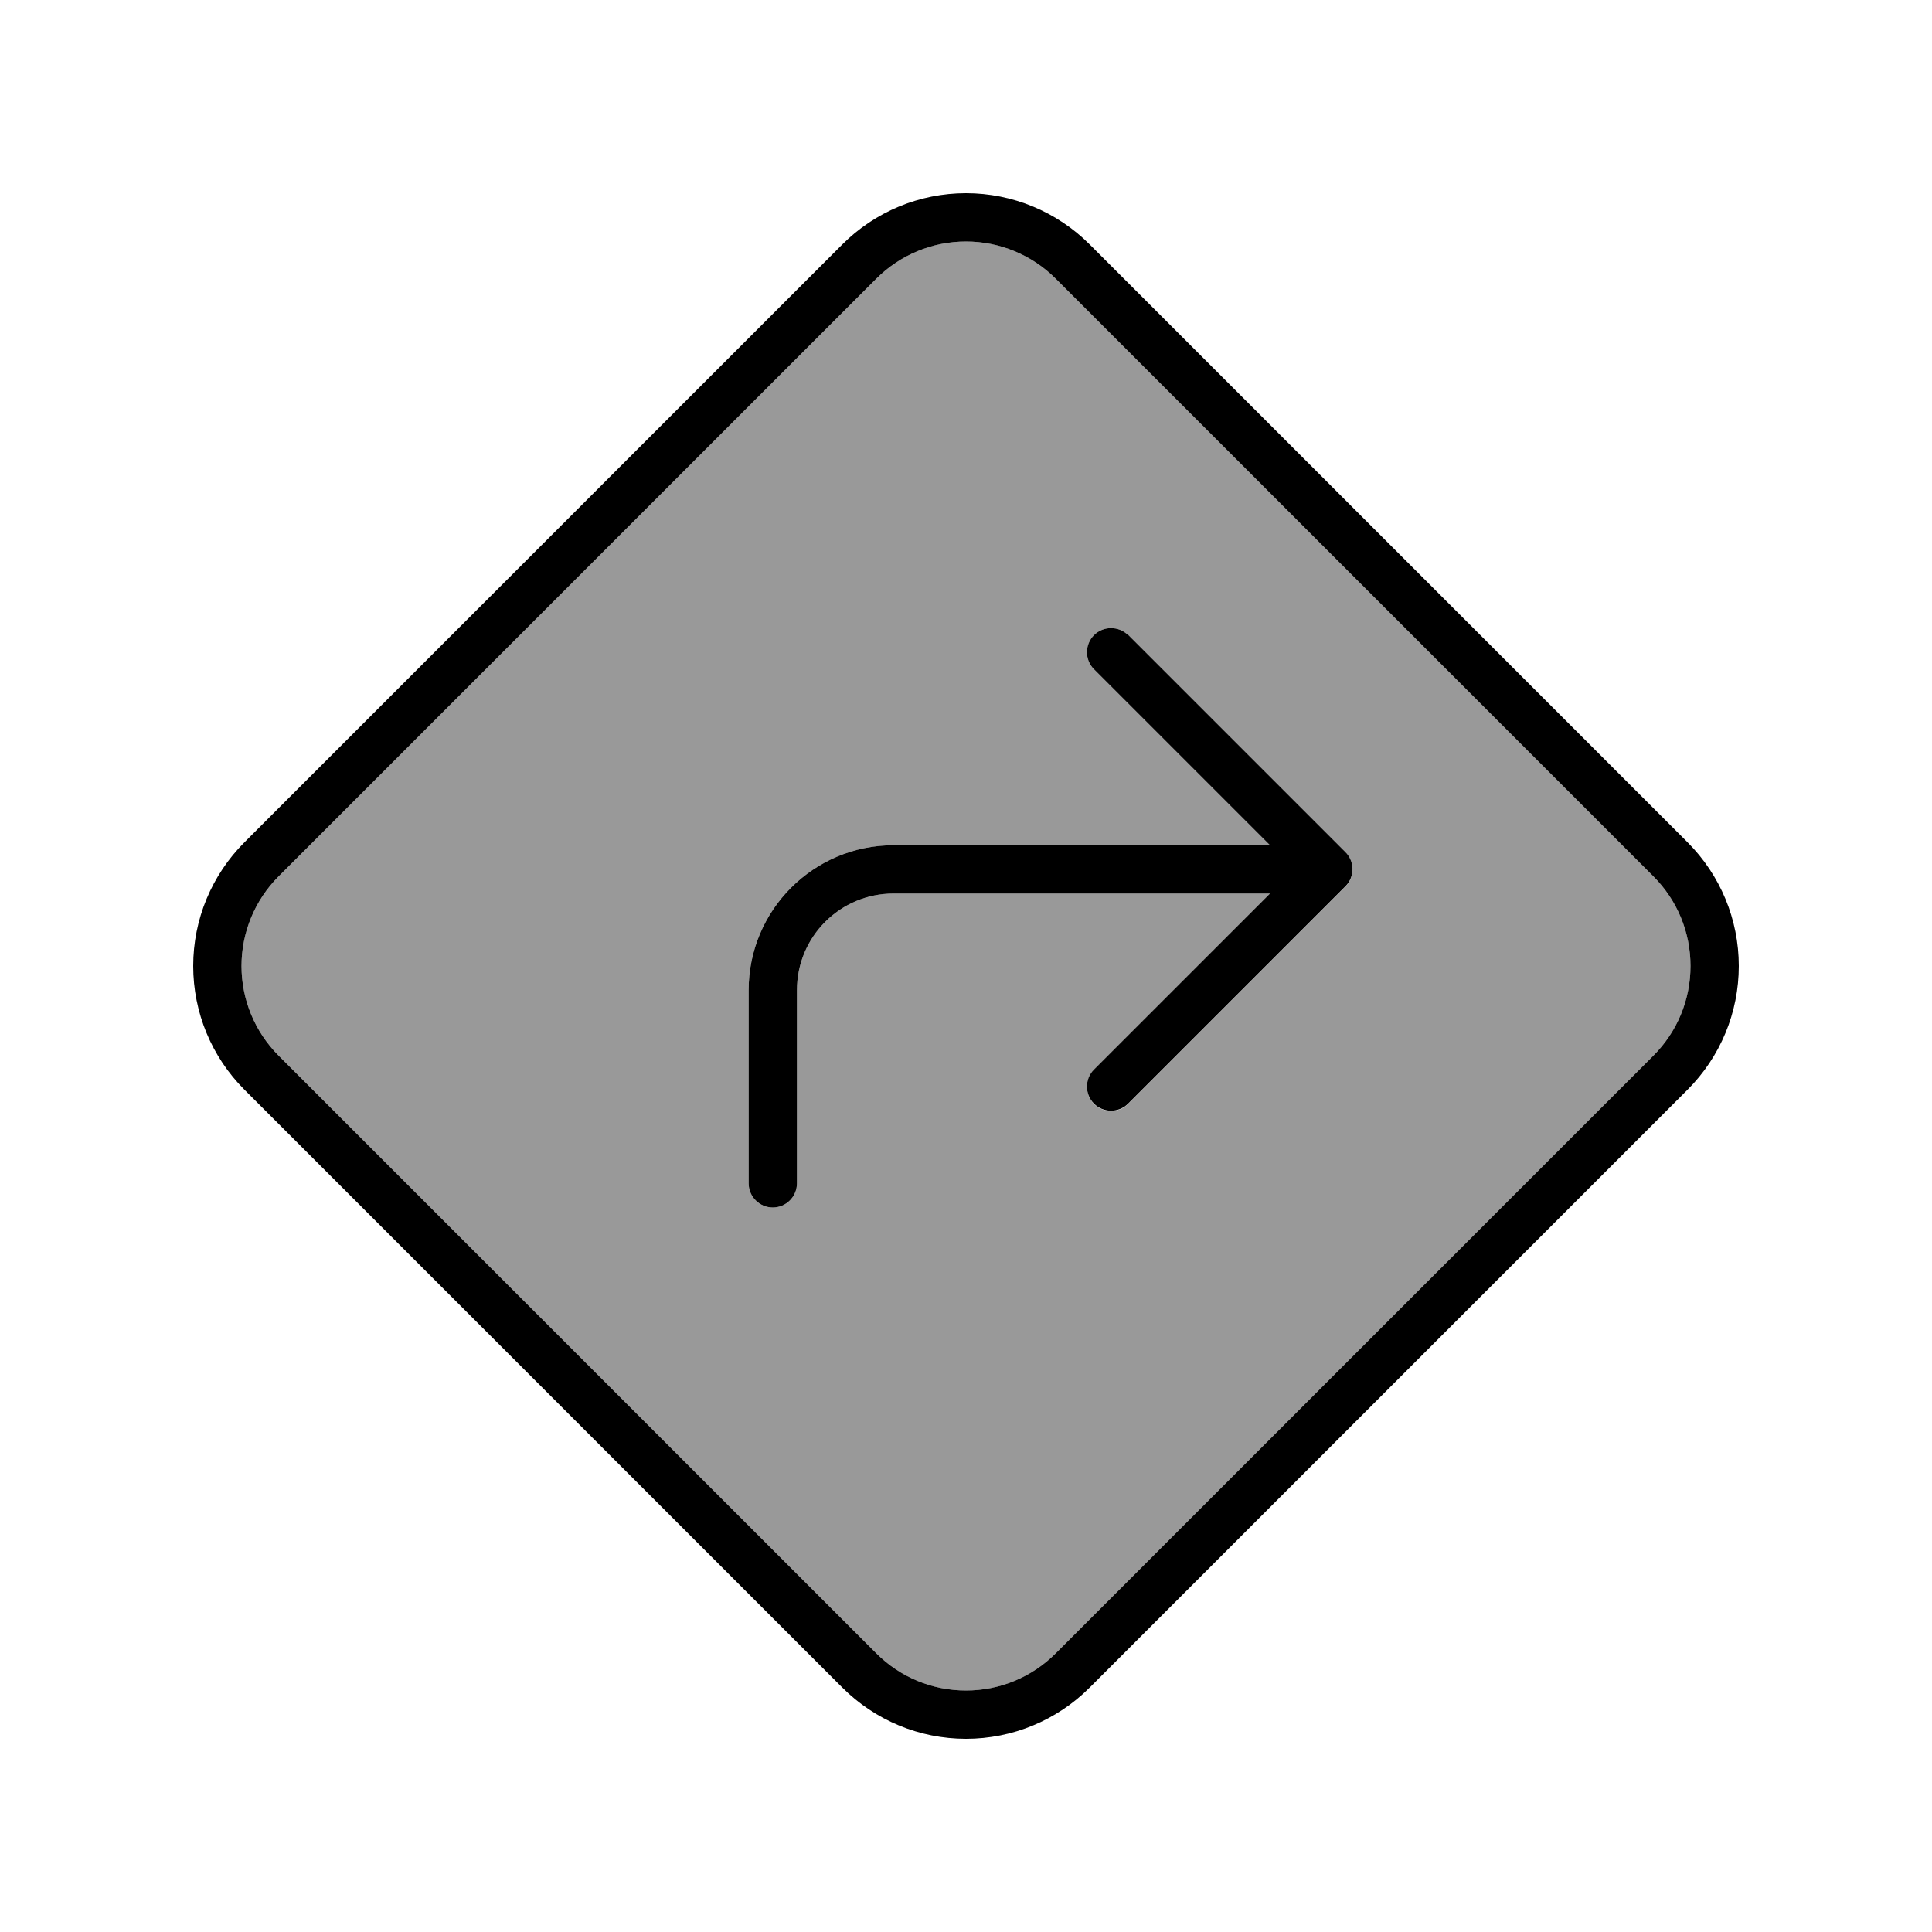
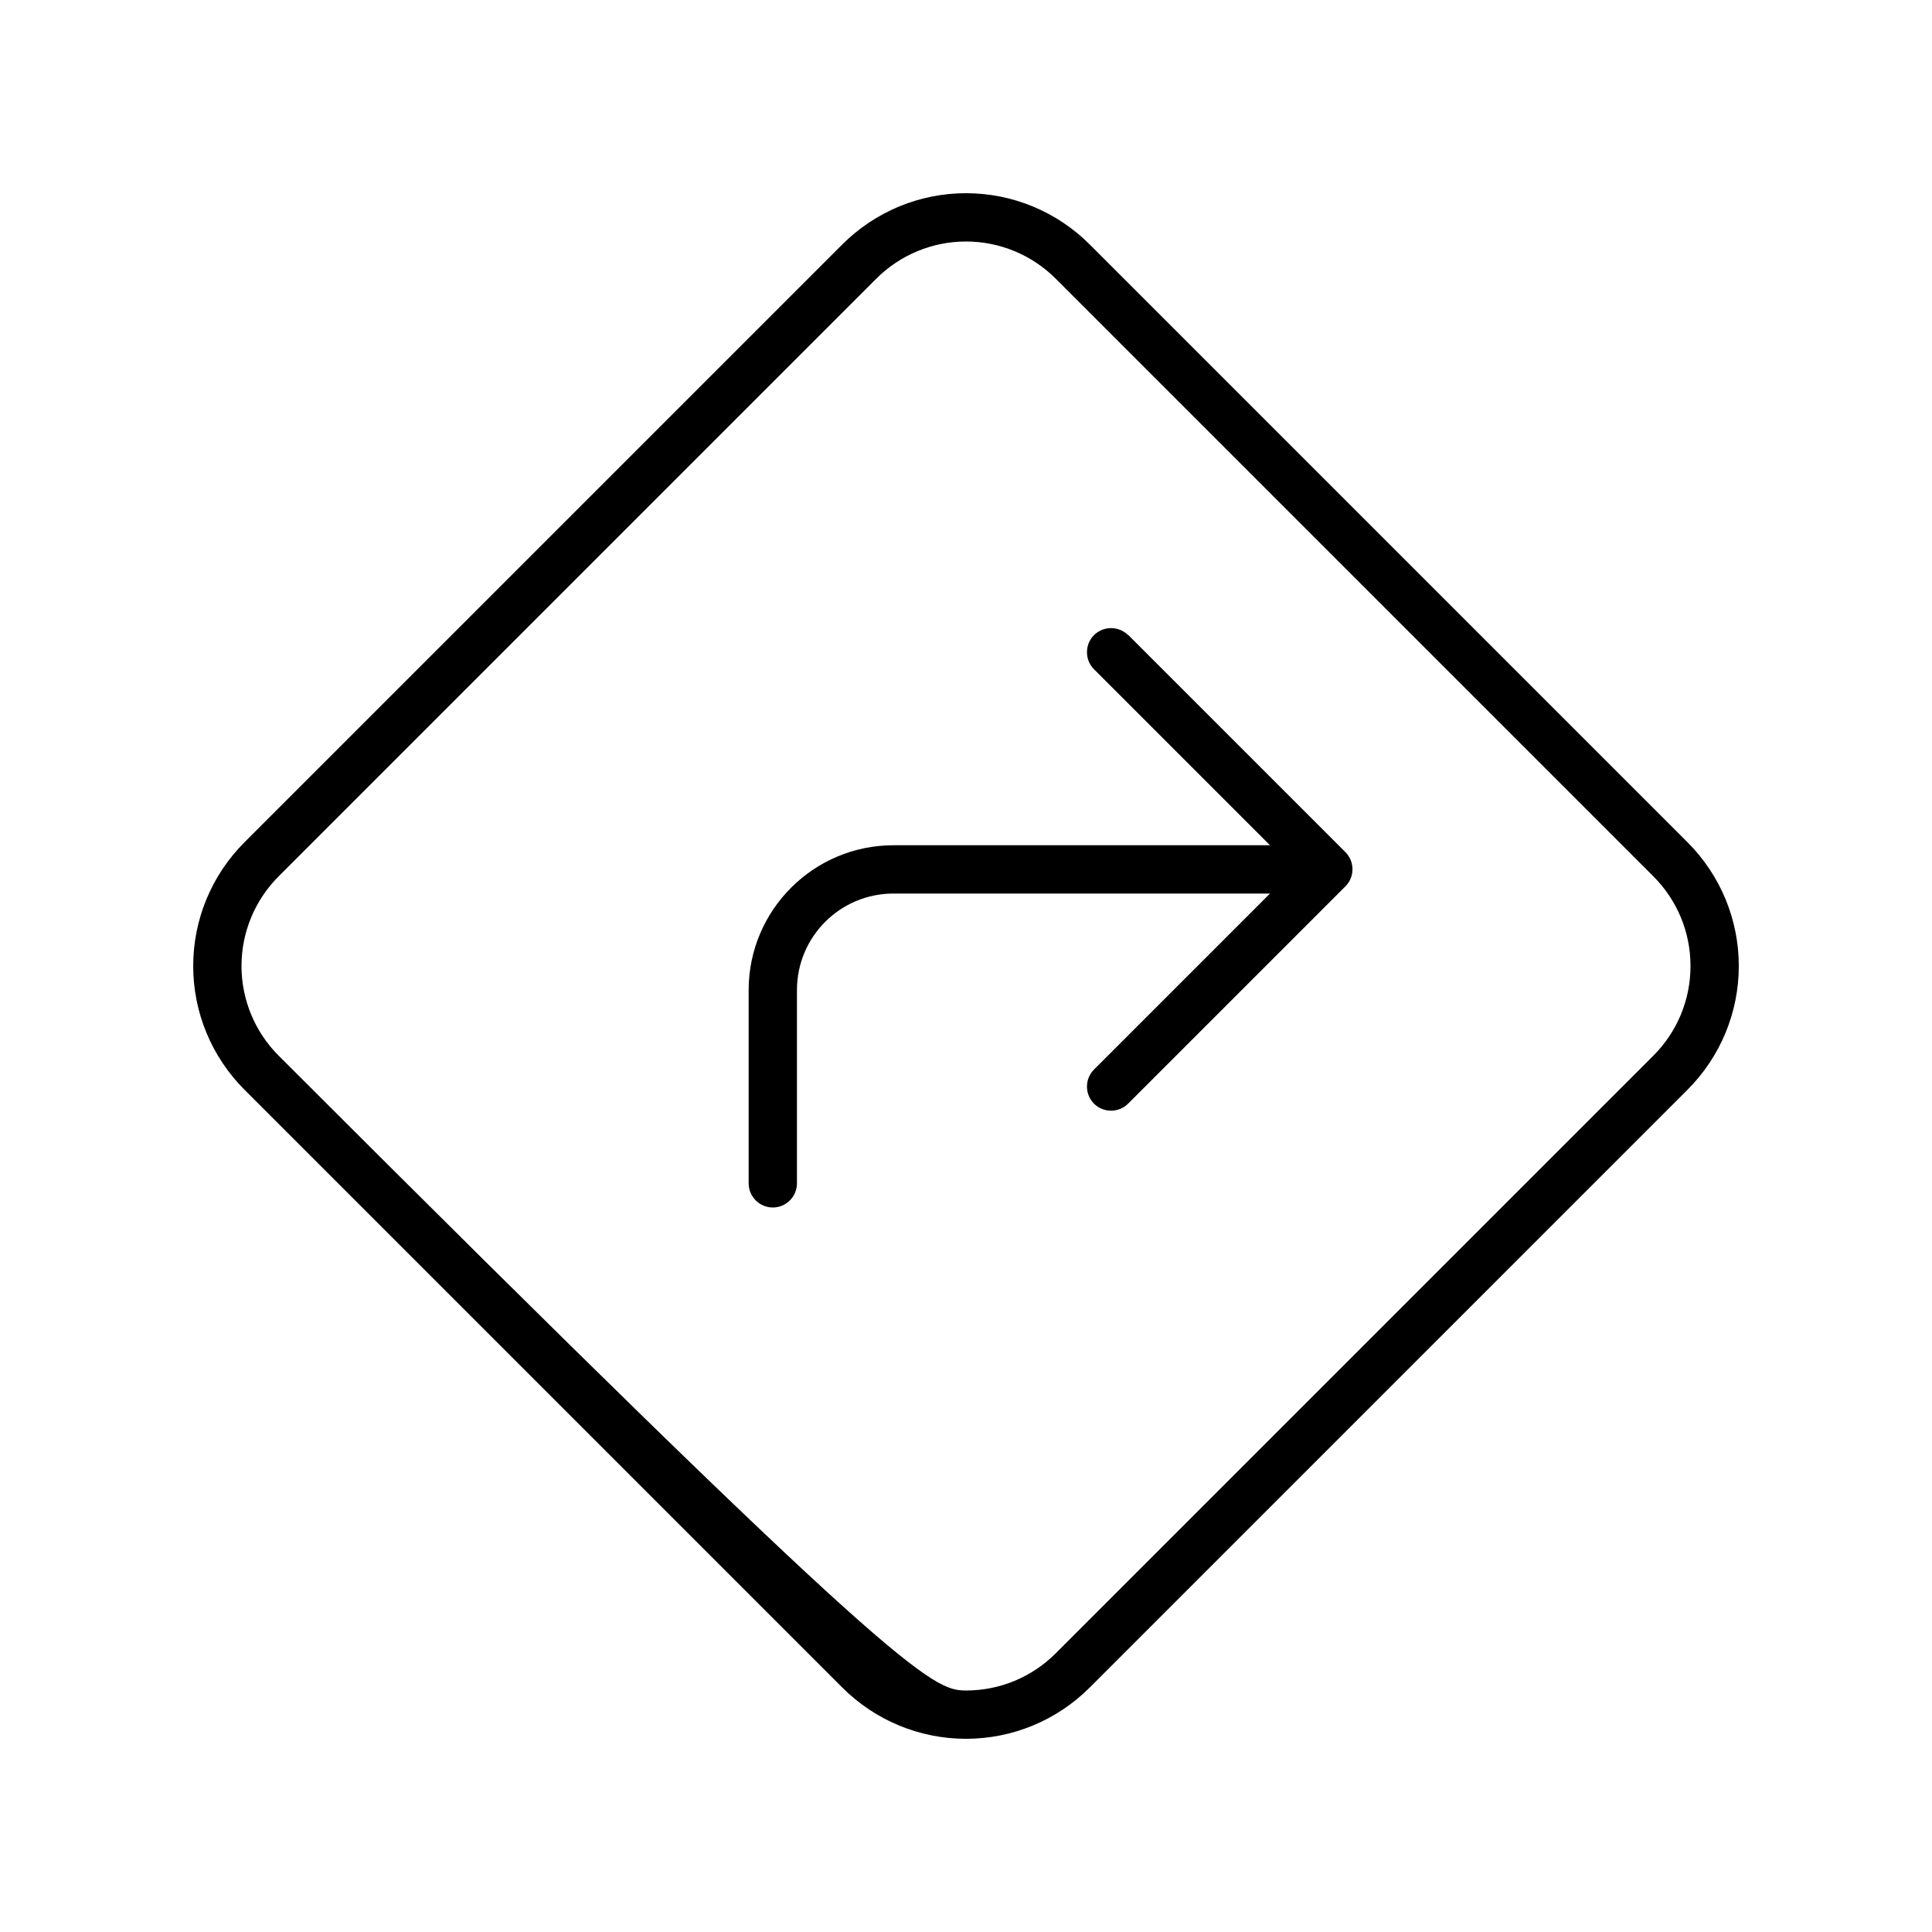
<svg xmlns="http://www.w3.org/2000/svg" viewBox="0 0 640 640">
-   <path opacity=".4" fill="currentColor" d="M80 320C80 331.1 84.4 341.8 92.3 349.7L290.3 547.7C298.2 555.6 308.8 560 320 560C331.2 560 341.8 555.6 349.7 547.7L547.7 349.7C555.6 341.8 560 331.2 560 320C560 308.8 555.6 298.2 547.7 290.3L349.7 92.3C341.8 84.4 331.1 80 320 80C308.9 80 298.2 84.4 290.3 92.3L92.3 290.3C84.4 298.2 80 308.9 80 320zM248 328C248 301.5 269.5 280 296 280L420.7 280L362.4 221.7C359.3 218.6 359.3 213.5 362.4 210.4C365.5 207.3 370.6 207.3 373.7 210.4L445.7 282.4C448.8 285.5 448.8 290.6 445.7 293.7L373.7 365.7C370.6 368.8 365.5 368.8 362.4 365.7C359.3 362.6 359.3 357.5 362.4 354.4L420.7 296L296 296C278.3 296 264 310.3 264 328L264 392C264 396.4 260.4 400 256 400C251.6 400 248 396.4 248 392L248 328z" />
-   <path fill="currentColor" d="M92.3 290.3C84.4 298.2 80 308.9 80 320C80 331.1 84.4 341.8 92.3 349.7L290.3 547.7C298.2 555.6 308.8 560 320 560C331.2 560 341.8 555.6 349.7 547.7L547.7 349.7C555.6 341.8 560 331.2 560 320C560 308.8 555.6 298.2 547.7 290.3L349.7 92.3C341.8 84.4 331.1 80 320 80C308.9 80 298.2 84.4 290.3 92.3L92.3 290.3zM81 279L279 81C289.9 70.1 304.6 64 320 64C335.4 64 350.1 70.1 361 81L559 279C569.9 289.9 576 304.6 576 320C576 335.4 569.9 350.1 559 361L361 559C350.1 569.9 335.4 576 320 576C304.6 576 289.9 569.9 279 559L81 361C70.1 350.1 64 335.4 64 320C64 304.6 70.1 289.9 81 279zM373.7 210.3L445.7 282.3C448.8 285.4 448.8 290.5 445.7 293.6L373.7 365.6C370.6 368.7 365.5 368.7 362.4 365.6C359.3 362.5 359.3 357.4 362.4 354.3L420.7 296L296 296C278.3 296 264 310.3 264 328L264 392C264 396.4 260.4 400 256 400C251.6 400 248 396.4 248 392L248 328C248 301.5 269.5 280 296 280L420.7 280L362.4 221.7C359.3 218.6 359.3 213.5 362.4 210.4C365.5 207.3 370.6 207.3 373.7 210.4z" />
+   <path fill="currentColor" d="M92.3 290.3C84.4 298.2 80 308.9 80 320C80 331.1 84.4 341.8 92.3 349.7C298.2 555.6 308.8 560 320 560C331.2 560 341.8 555.6 349.7 547.7L547.7 349.7C555.6 341.8 560 331.2 560 320C560 308.8 555.6 298.2 547.7 290.3L349.7 92.3C341.8 84.4 331.1 80 320 80C308.9 80 298.2 84.4 290.3 92.3L92.3 290.3zM81 279L279 81C289.9 70.1 304.6 64 320 64C335.4 64 350.1 70.1 361 81L559 279C569.9 289.9 576 304.6 576 320C576 335.4 569.9 350.1 559 361L361 559C350.1 569.9 335.4 576 320 576C304.6 576 289.9 569.9 279 559L81 361C70.1 350.1 64 335.4 64 320C64 304.6 70.1 289.9 81 279zM373.7 210.3L445.7 282.3C448.8 285.4 448.8 290.5 445.7 293.6L373.7 365.6C370.6 368.7 365.5 368.7 362.4 365.6C359.3 362.5 359.3 357.4 362.4 354.3L420.7 296L296 296C278.3 296 264 310.3 264 328L264 392C264 396.4 260.4 400 256 400C251.6 400 248 396.4 248 392L248 328C248 301.5 269.5 280 296 280L420.7 280L362.4 221.7C359.3 218.6 359.3 213.5 362.4 210.4C365.5 207.3 370.6 207.3 373.7 210.4z" />
</svg>